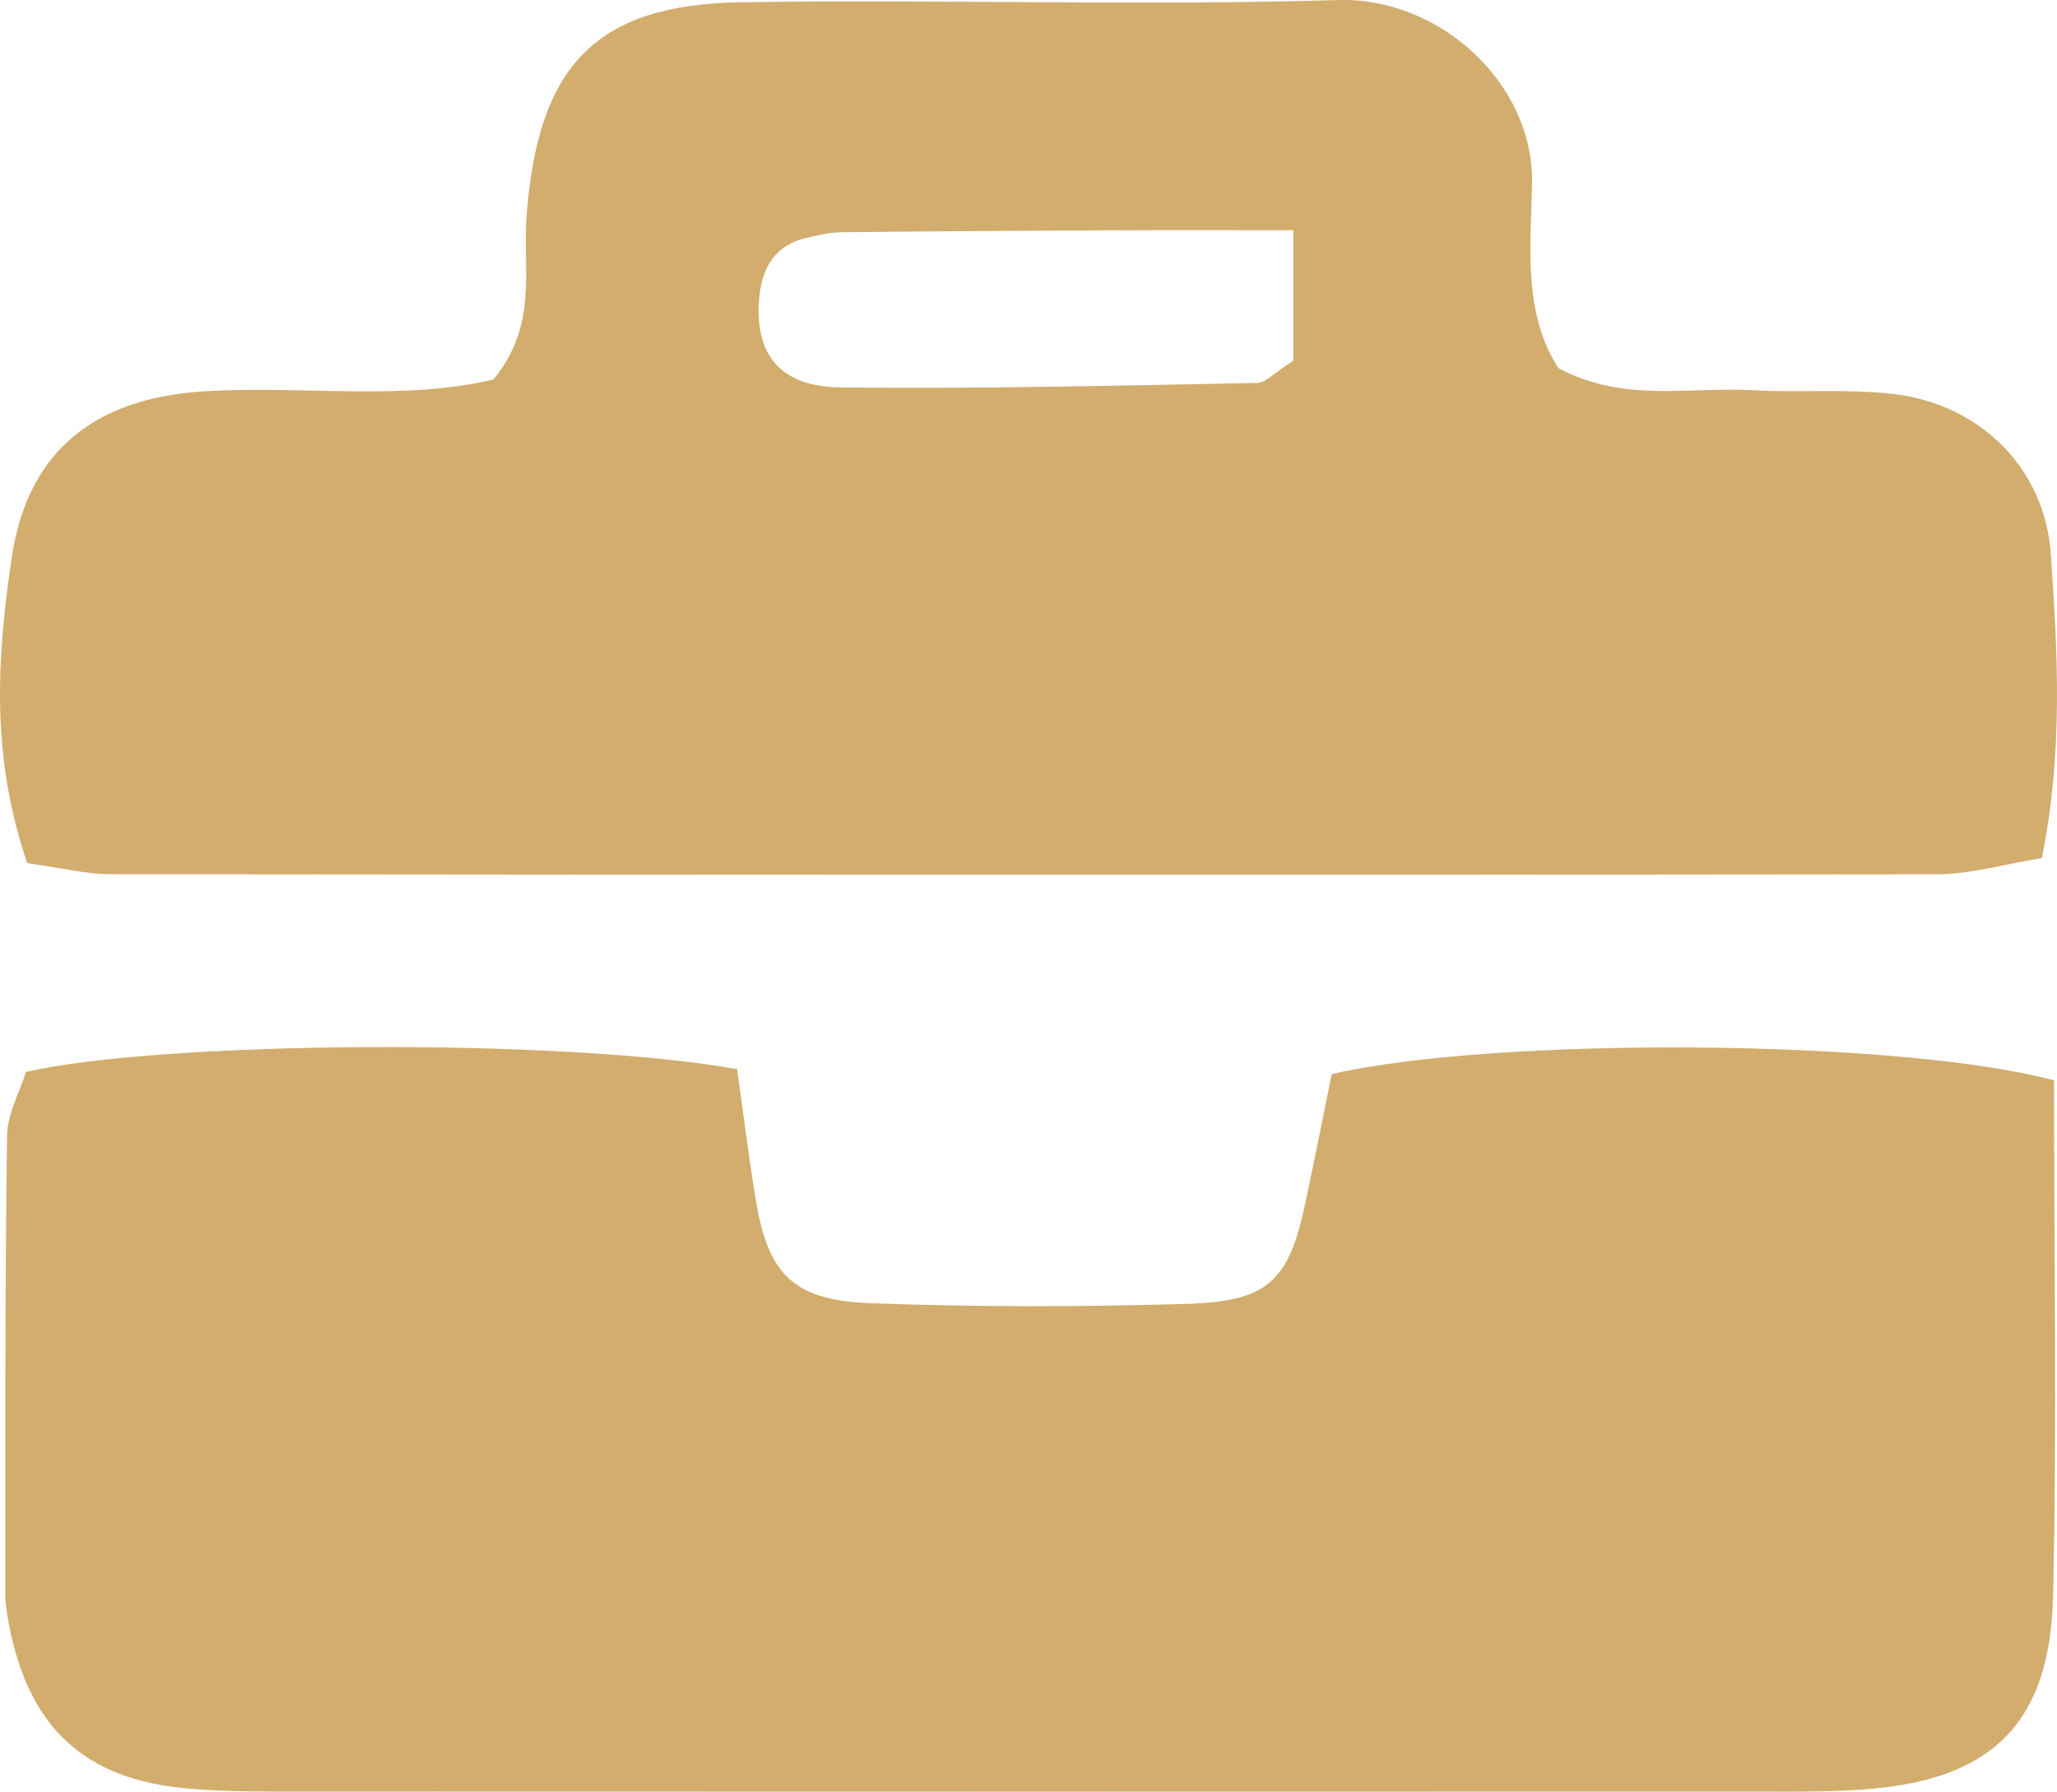
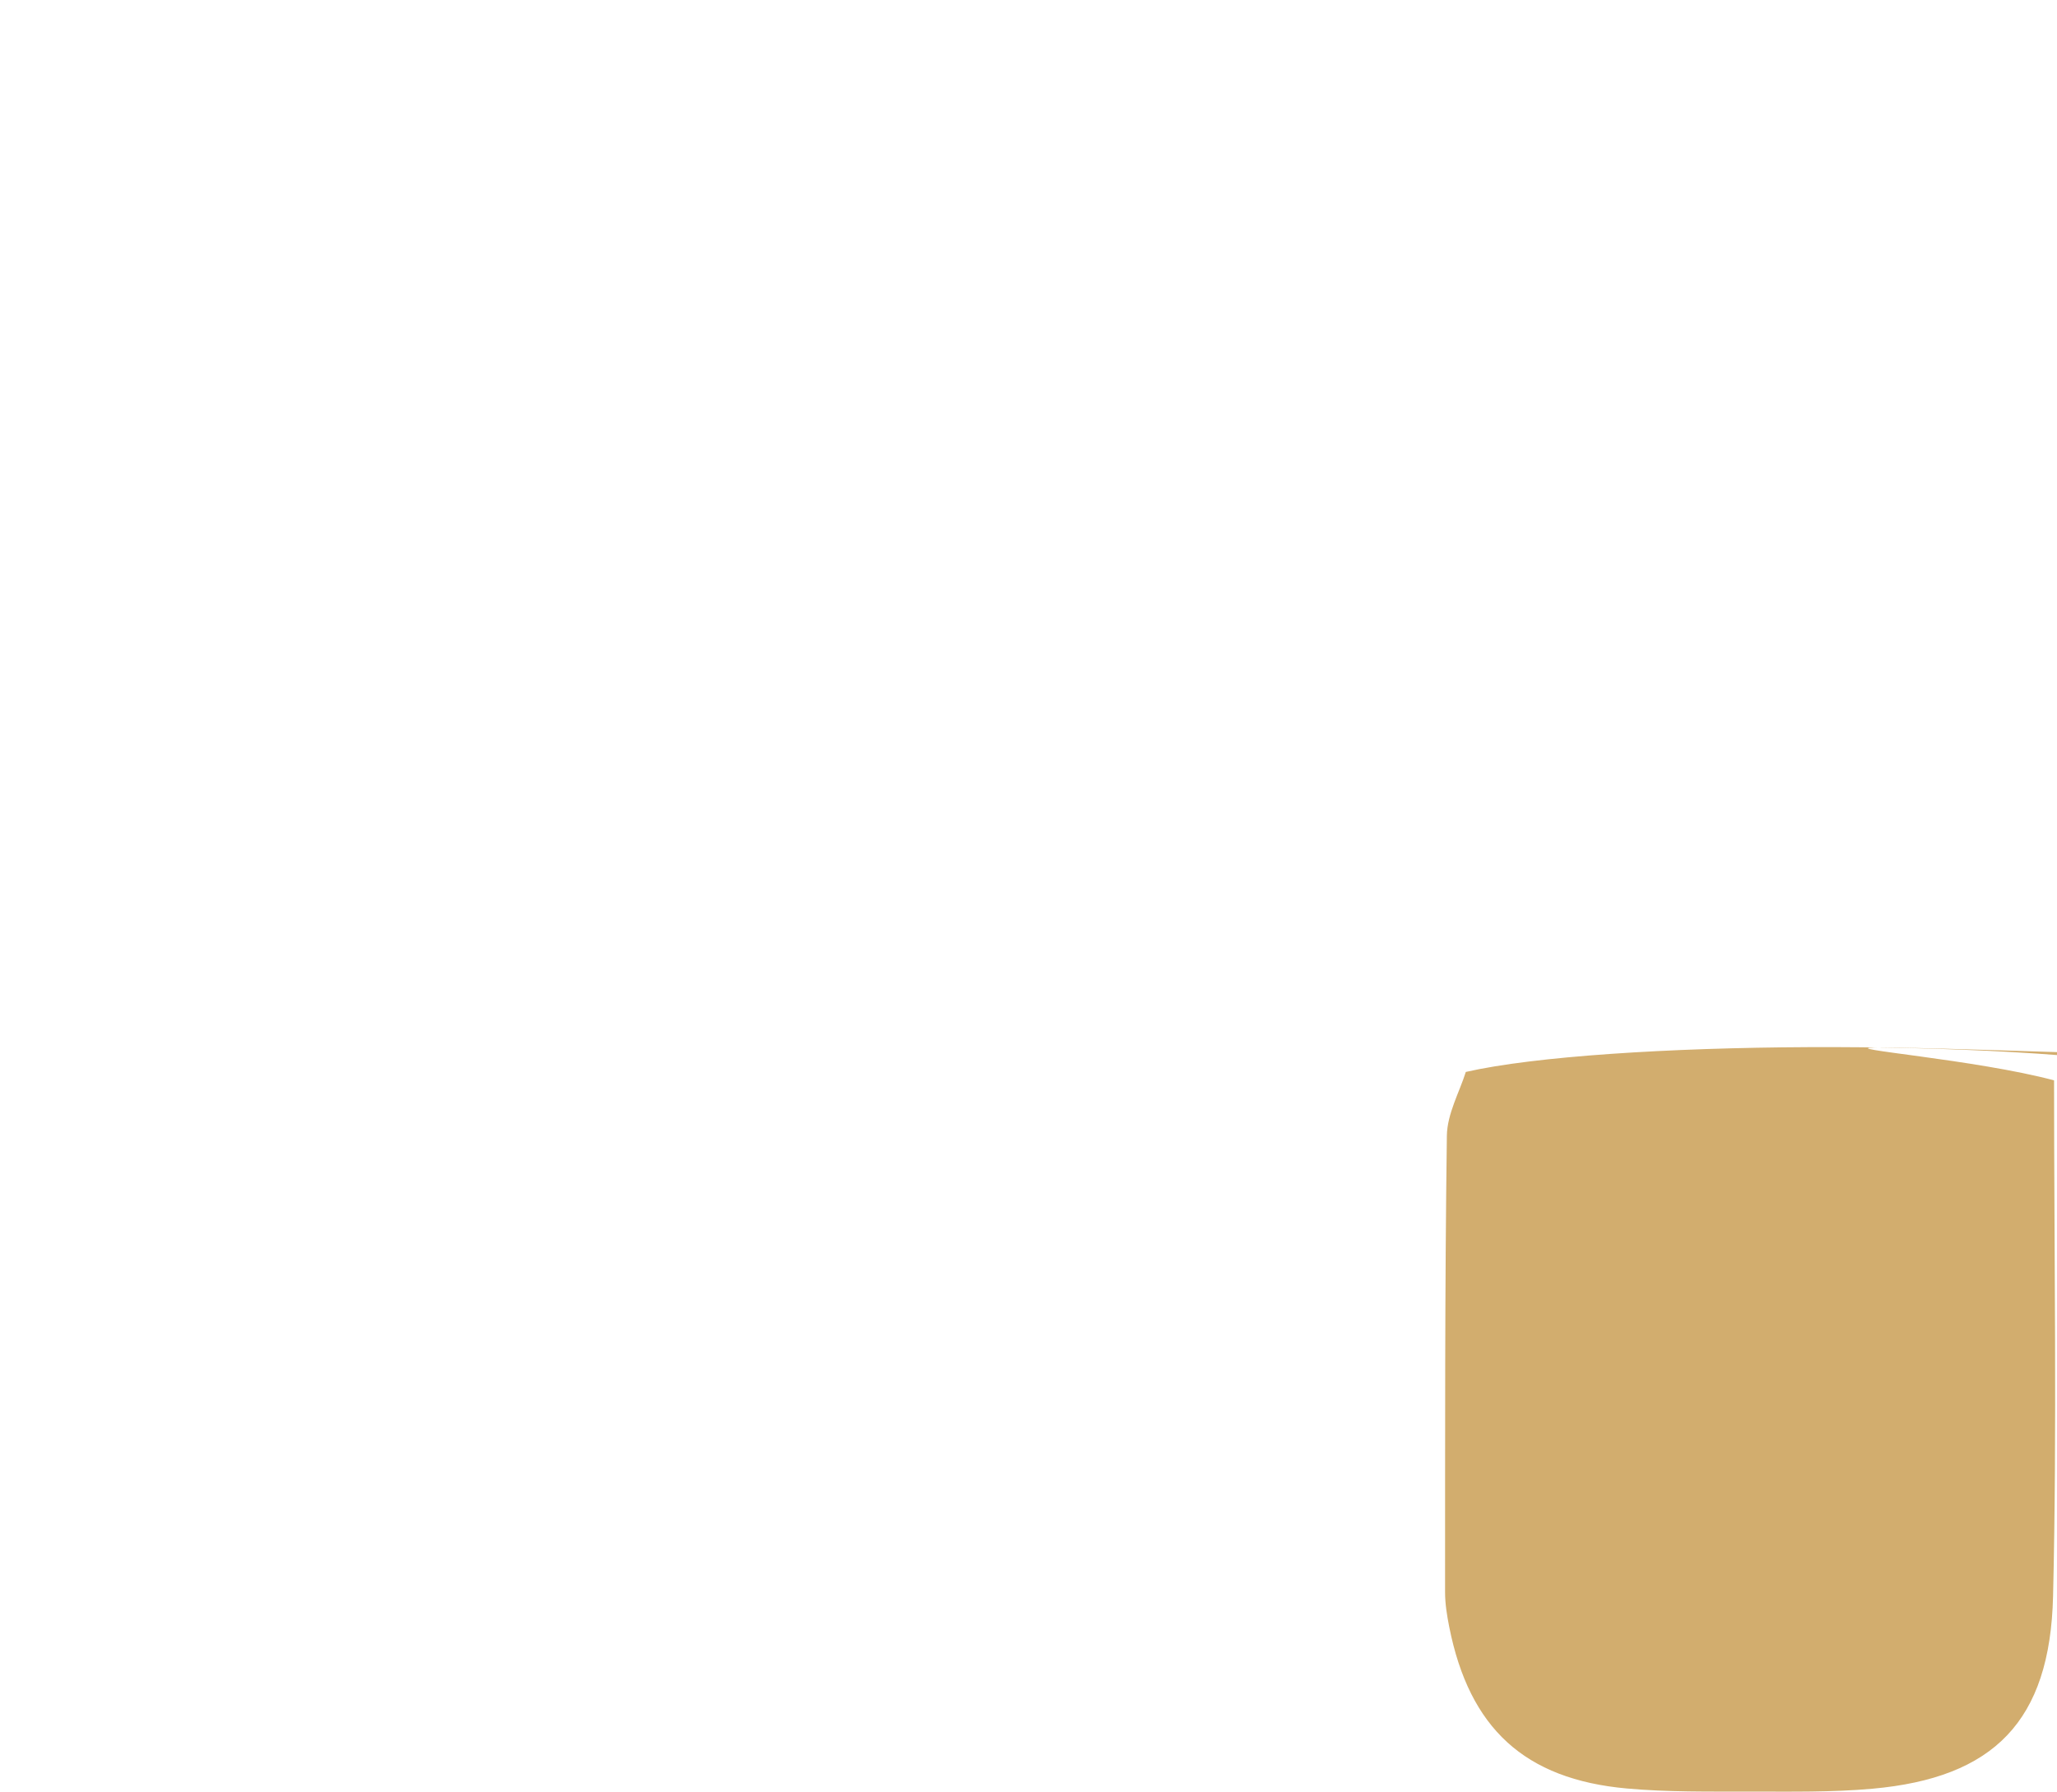
<svg xmlns="http://www.w3.org/2000/svg" version="1.1" x="0px" y="0px" width="74.326px" height="64.744px" viewBox="0 0 74.326 64.744" style="overflow:visible;enable-background:new 0 0 74.326 64.744;" xml:space="preserve">
  <style type="text/css">
	.st0{fill:#D2AD6E;}
</style>
  <defs>
</defs>
  <g>
-     <path class="st0" d="M74.22,39.038c0,6.386,0.109,12.514-0.036,18.635c-0.107,4.529-2.145,6.567-6.525,6.961   c-1.471,0.132-2.958,0.104-4.438,0.104c-17.342,0.006-34.683,0.006-52.025-0.001c-1.48-0.001-2.967,0.02-4.437-0.112   c-3.699-0.333-5.691-2.18-6.418-5.836c-0.082-0.413-0.151-0.838-0.151-1.258c0.003-5.498-0.01-10.996,0.065-16.492   c0.011-0.798,0.462-1.591,0.684-2.306c4.987-1.137,19.455-1.22,25.695-0.101c0.206,1.461,0.405,3.07,0.665,4.669   c0.445,2.741,1.343,3.686,4.169,3.79c3.801,0.14,7.614,0.136,11.417,0.024c2.94-0.087,3.68-0.83,4.275-3.618   c0.344-1.611,0.662-3.228,0.959-4.685C53.959,37.461,68.558,37.526,74.22,39.038z" />
-     <path class="st0" d="M0.986,31.191c-1.343-3.912-1.085-7.512-0.563-11.037c0.572-3.86,3.002-5.776,6.976-6.016   c3.547-0.214,7.151,0.358,10.431-0.427c1.608-1.955,1.064-3.933,1.189-5.774c0.376-5.516,2.454-7.774,7.747-7.856   c7.193-0.111,14.394,0.134,21.583-0.079c3.687-0.11,7.075,3.028,7.009,6.621c-0.042,2.262-0.341,4.663,0.947,6.674   c2.355,1.27,4.724,0.672,7.003,0.803c1.688,0.097,3.398-0.058,5.072,0.132c3.124,0.354,5.51,2.649,5.725,5.807   c0.241,3.54,0.454,7.125-0.327,10.968c-1.374,0.221-2.581,0.583-3.788,0.584c-22.008,0.03-44.017,0.02-66.025-0.003   C3.136,31.589,2.307,31.374,0.986,31.191z M46.735,8.319c-2.589,0-4.454-0.007-6.319,0.002c-3.343,0.016-6.686,0.034-10.029,0.071   c-0.411,0.005-0.825,0.109-1.23,0.2c-1.206,0.269-1.654,1.151-1.731,2.267c-0.138,1.976,0.779,3.117,2.958,3.141   c5.006,0.054,10.015-0.066,15.021-0.162c0.344-0.007,0.681-0.4,1.33-0.807C46.735,11.866,46.735,10.51,46.735,8.319z" />
+     <path class="st0" d="M74.22,39.038c0,6.386,0.109,12.514-0.036,18.635c-0.107,4.529-2.145,6.567-6.525,6.961   c-1.471,0.132-2.958,0.104-4.438,0.104c-1.48-0.001-2.967,0.02-4.437-0.112   c-3.699-0.333-5.691-2.18-6.418-5.836c-0.082-0.413-0.151-0.838-0.151-1.258c0.003-5.498-0.01-10.996,0.065-16.492   c0.011-0.798,0.462-1.591,0.684-2.306c4.987-1.137,19.455-1.22,25.695-0.101c0.206,1.461,0.405,3.07,0.665,4.669   c0.445,2.741,1.343,3.686,4.169,3.79c3.801,0.14,7.614,0.136,11.417,0.024c2.94-0.087,3.68-0.83,4.275-3.618   c0.344-1.611,0.662-3.228,0.959-4.685C53.959,37.461,68.558,37.526,74.22,39.038z" />
  </g>
</svg>